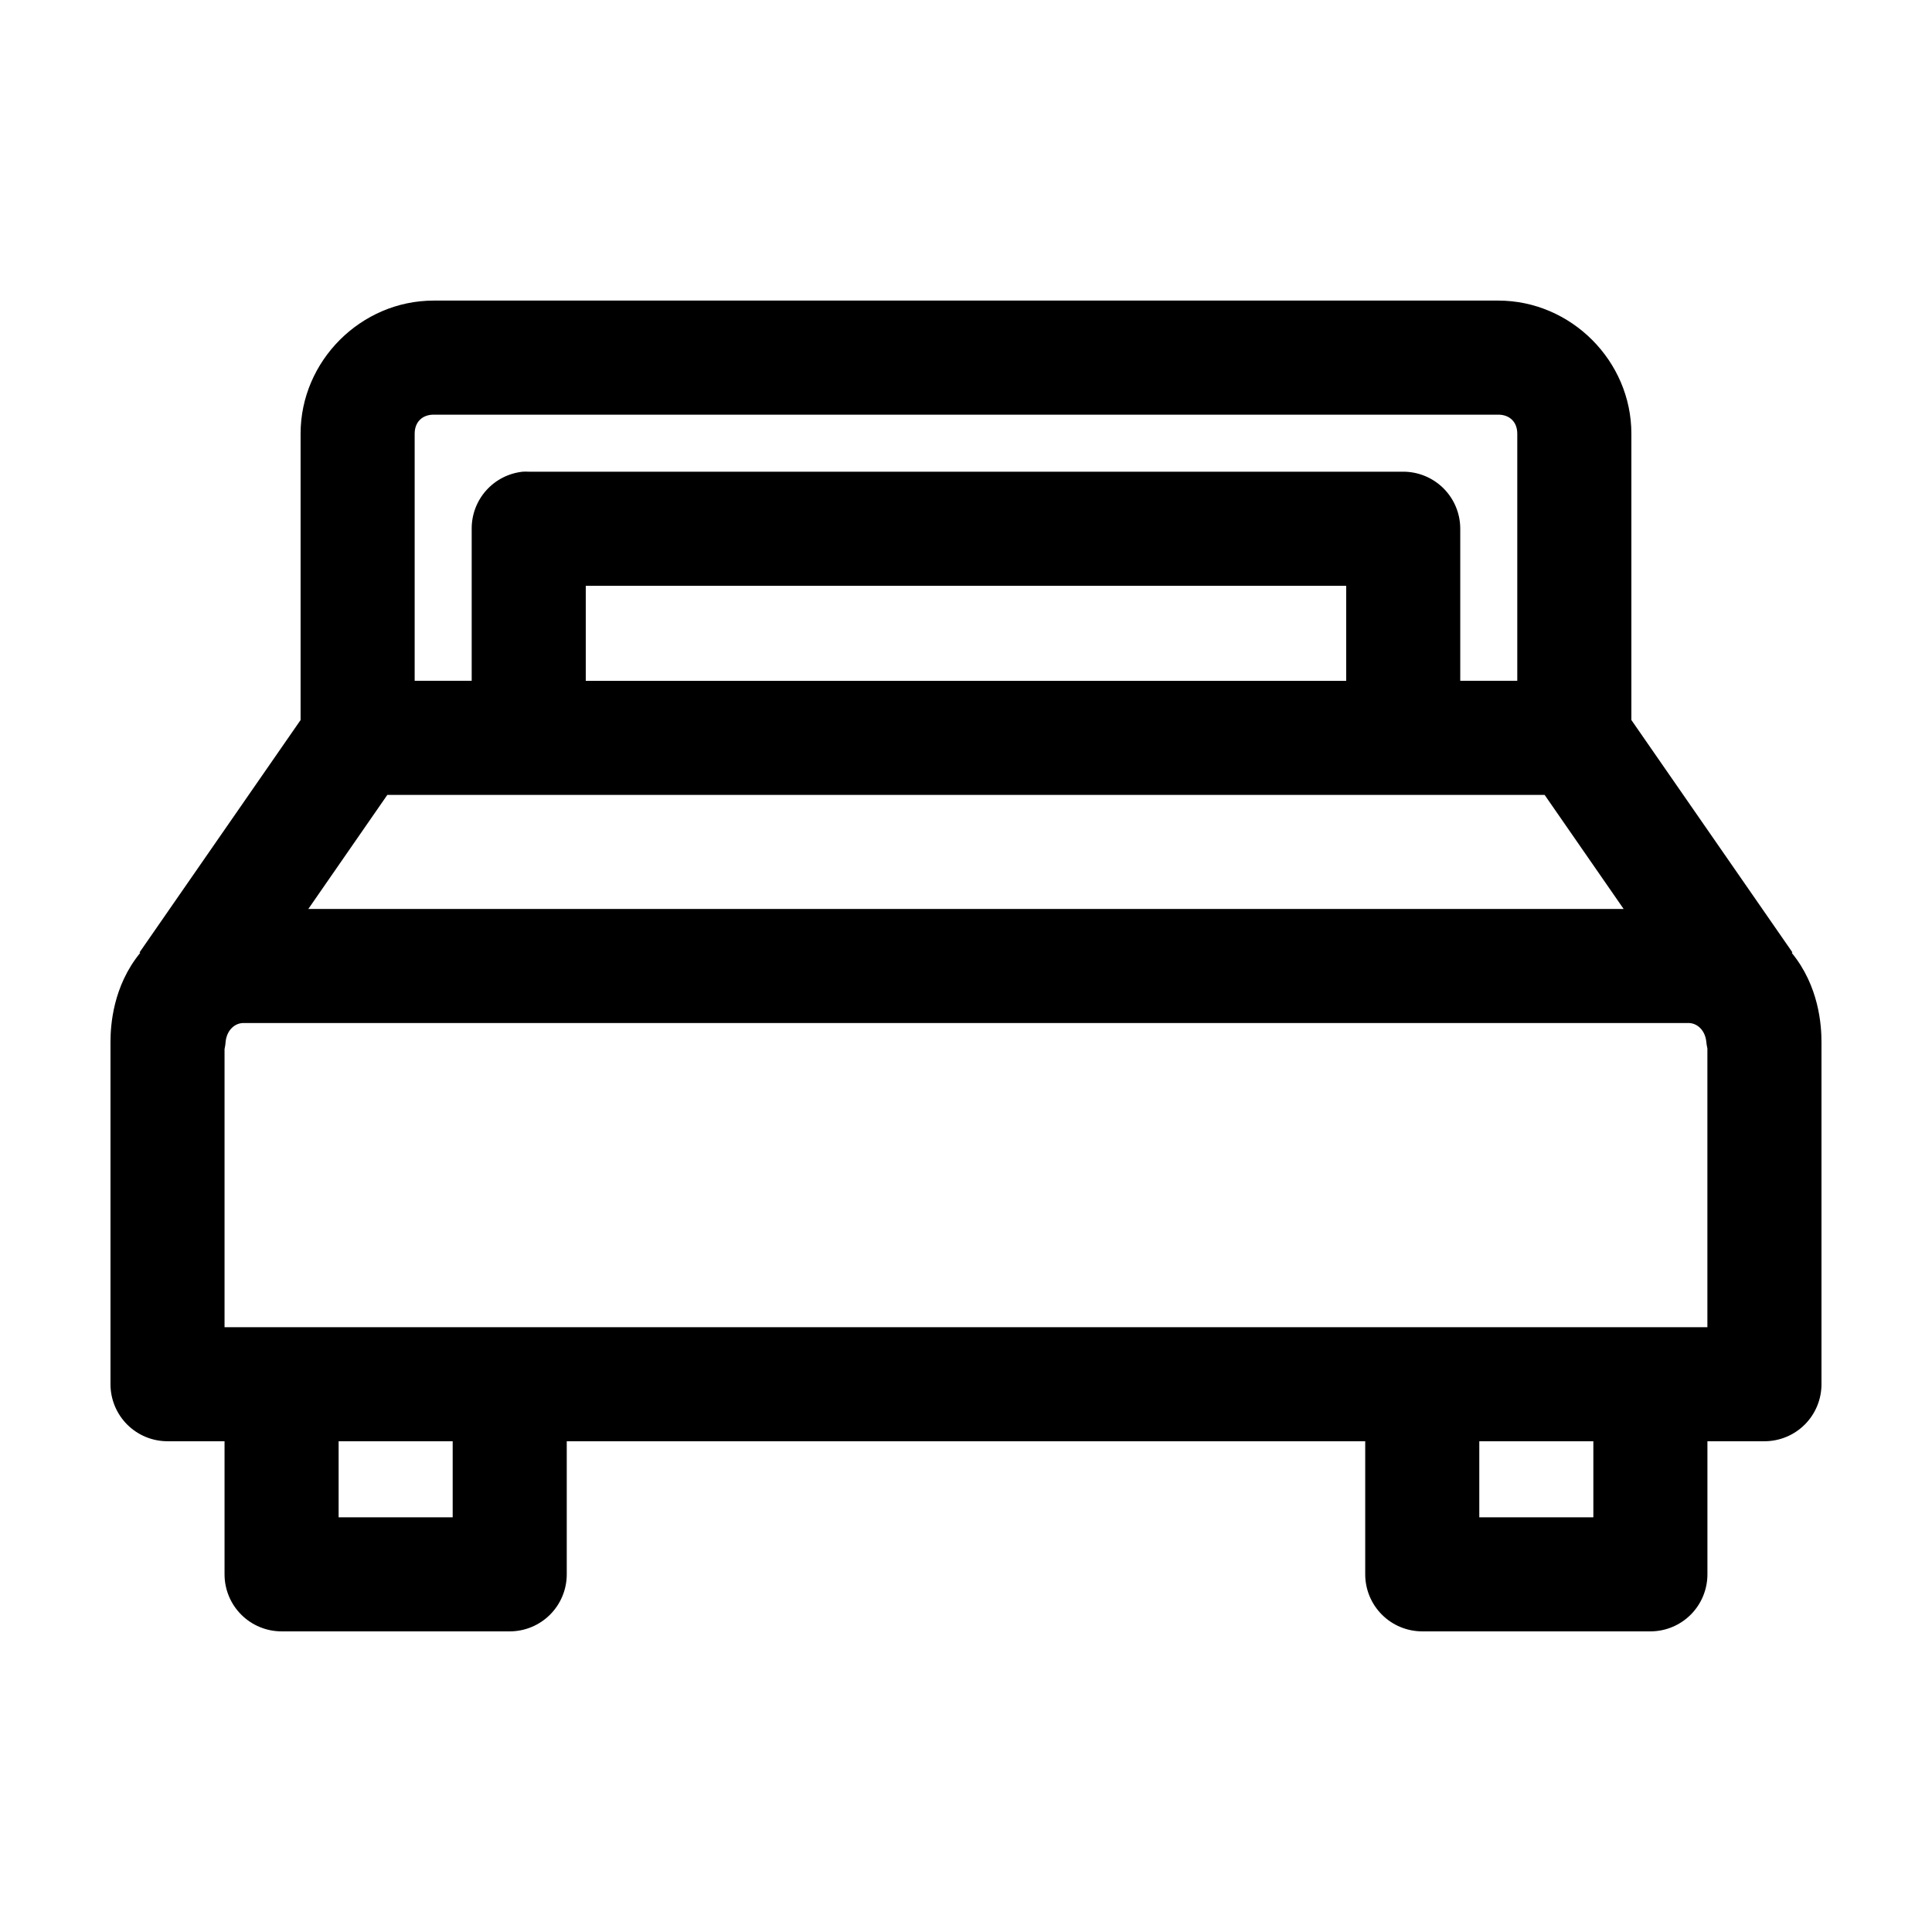
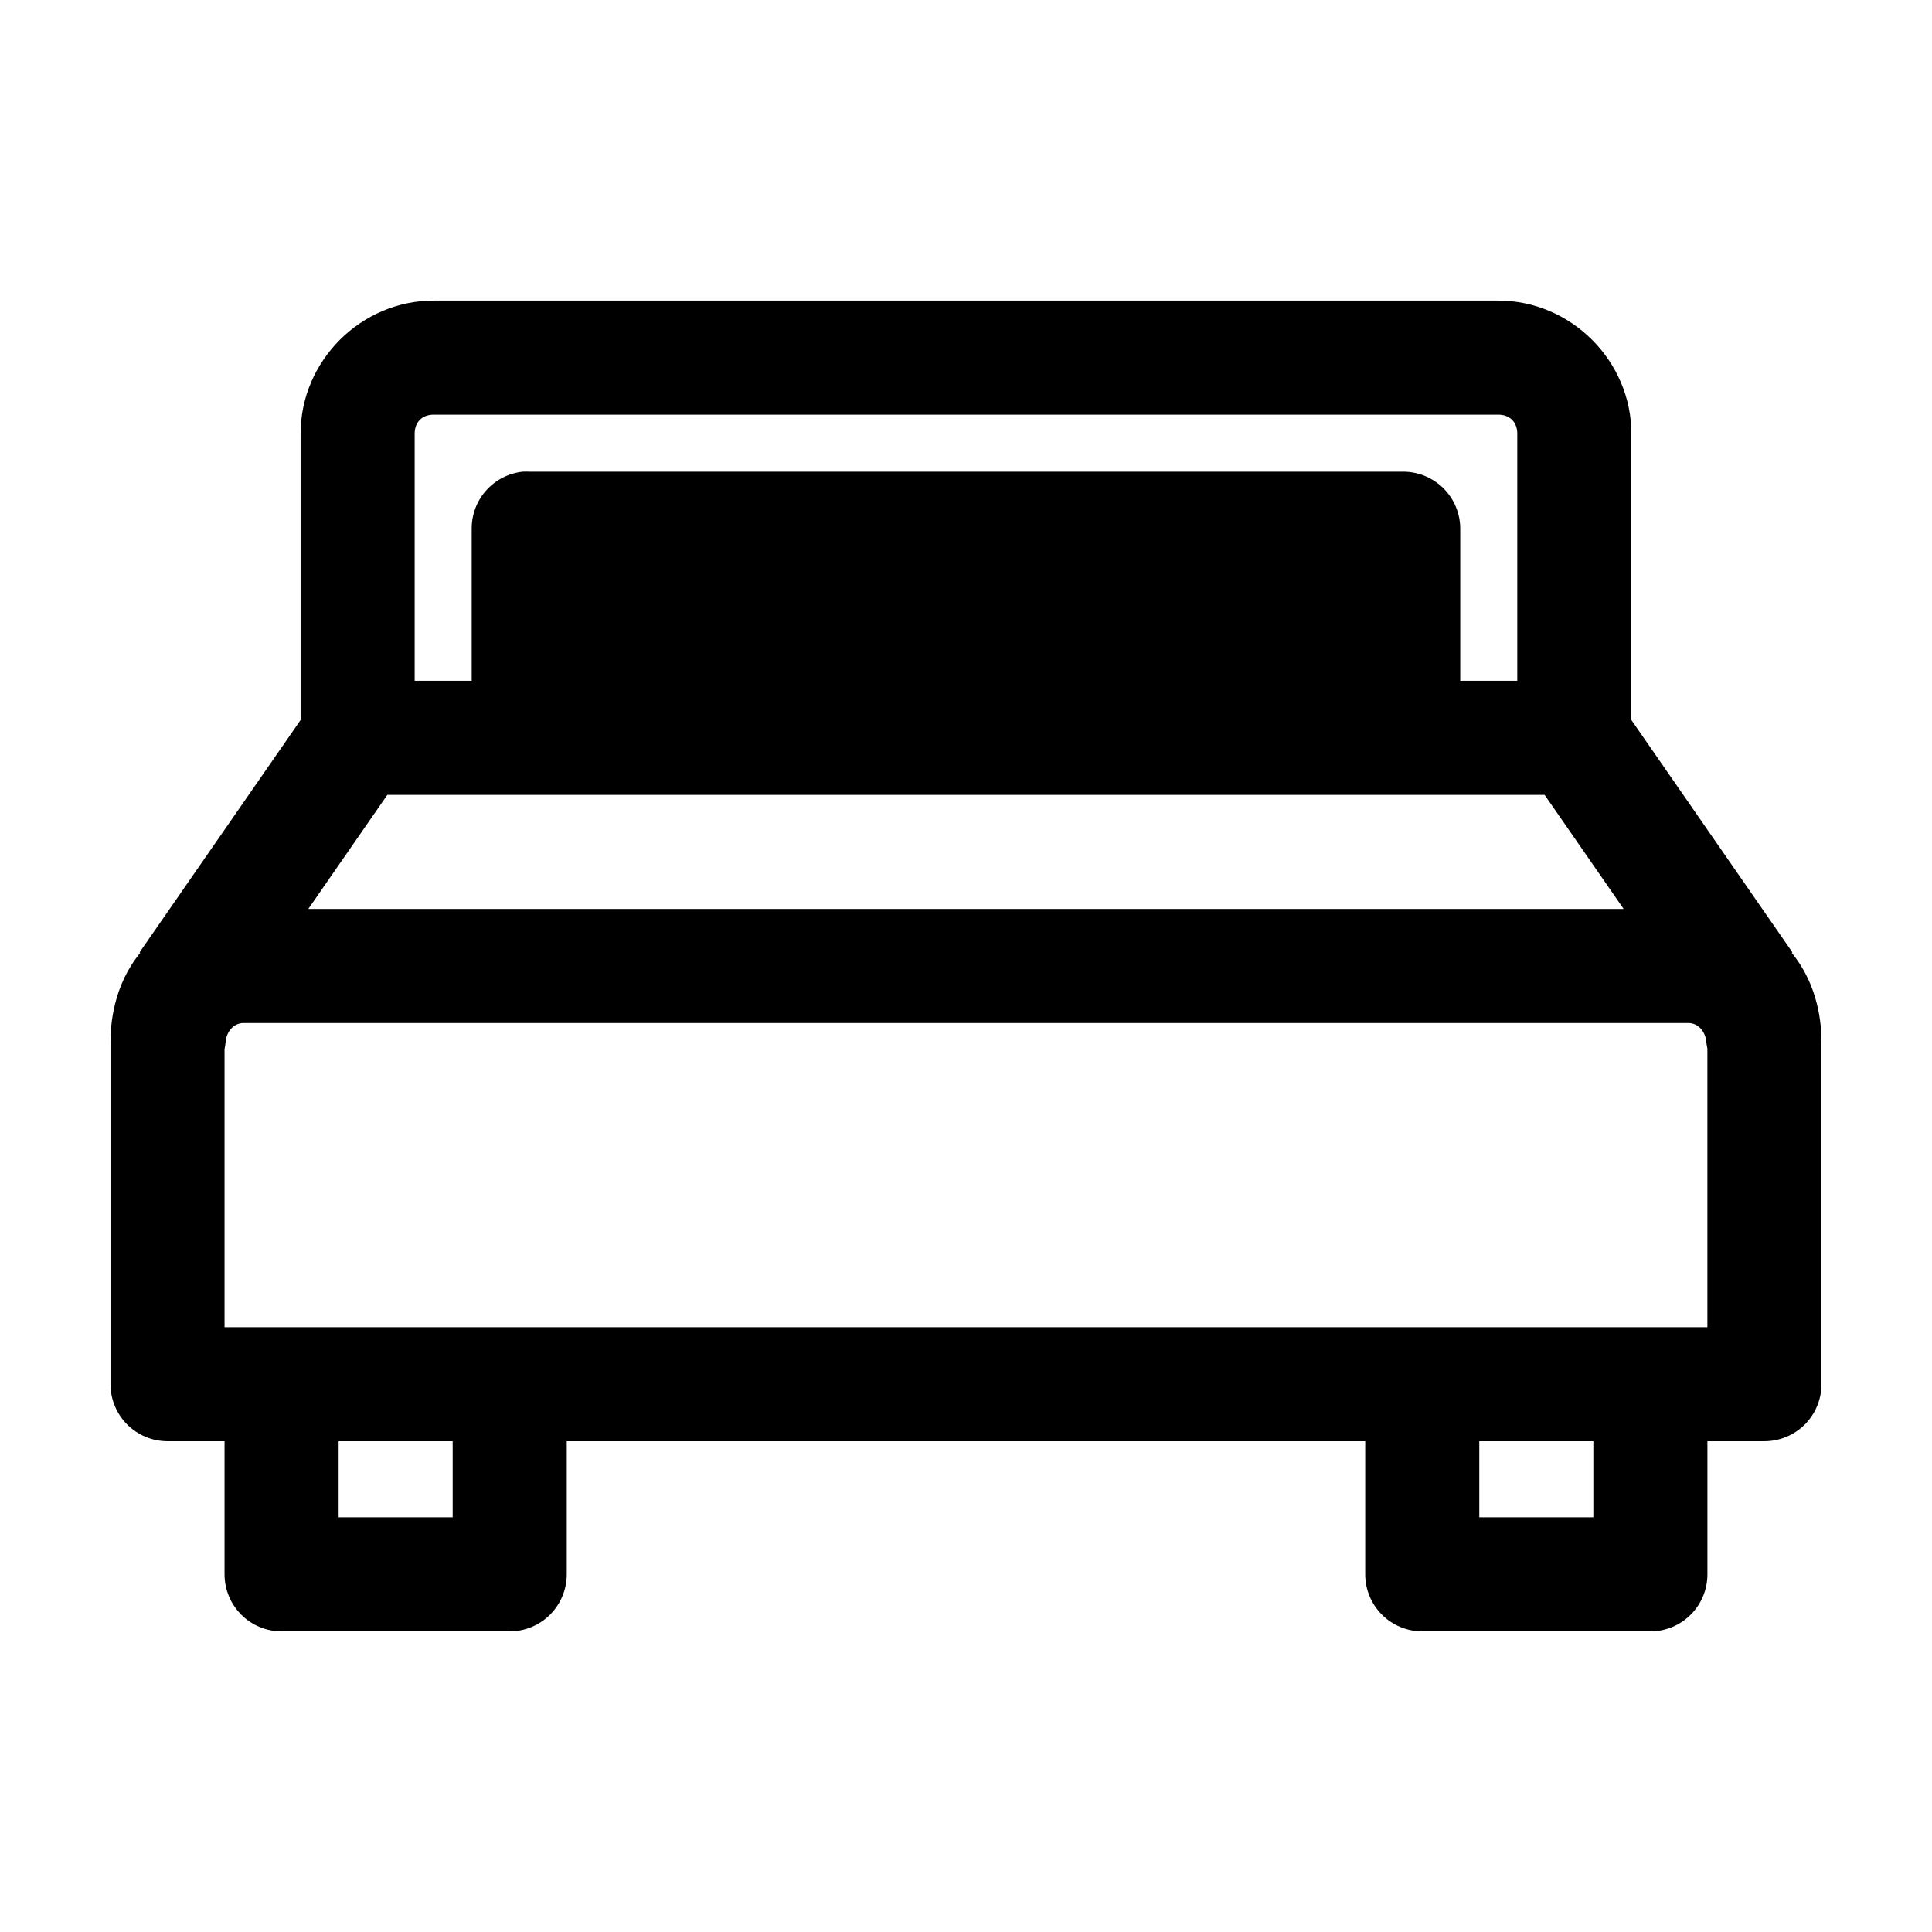
<svg xmlns="http://www.w3.org/2000/svg" fill="#000000" width="800px" height="800px" version="1.1" viewBox="144 144 512 512">
-   <path d="m258.93 223.66c-19.277 0-35.27 15.992-35.27 35.27v75.883l-42.664 61.562 0.156 0.156c-7.215 8.82-7.871 19.168-7.871 23.617v90.684c0 4.008 1.594 7.852 4.426 10.688 2.836 2.836 6.68 4.426 10.688 4.426h15.113v35.27c0 4.008 1.594 7.852 4.43 10.688 2.832 2.832 6.676 4.426 10.688 4.426h60.457c4.008 0 7.852-1.594 10.684-4.426 2.836-2.836 4.43-6.68 4.43-10.688v-35.27h211.6v35.27c0.004 4.008 1.594 7.852 4.43 10.688 2.832 2.832 6.68 4.426 10.688 4.426h60.457c4.008 0 7.852-1.594 10.688-4.426 2.832-2.836 4.426-6.68 4.426-10.688v-35.27h15.113c4.008 0 7.852-1.59 10.688-4.426 2.836-2.836 4.426-6.68 4.426-10.688v-90.684c0-4.449-0.652-14.801-7.871-23.617l0.16-0.156-42.668-61.562v-75.883c0-19.277-15.992-35.27-35.266-35.27zm0 30.23h282.13c3.051 0 5.035 1.984 5.035 5.039v65.492h-15.113v-40.305c0-4.008-1.594-7.852-4.426-10.688-2.836-2.832-6.68-4.426-10.688-4.426h-231.75c-0.523-0.027-1.047-0.027-1.574 0-3.731 0.391-7.18 2.156-9.684 4.949-2.5 2.793-3.875 6.414-3.856 10.164v40.305h-15.113v-65.492c0-3.055 1.984-5.039 5.039-5.039zm40.305 45.344h201.52v25.188h-201.52zm-52.586 55.418h306.69l20.941 30.227h-348.57zm-38.102 60.457h382.89c2.359 0 4.34 1.891 4.723 4.723 0.059 0.688 0.164 1.371 0.316 2.047v73.84h-392.97v-73.684c0.16-0.727 0.266-1.461 0.316-2.203 0.383-2.832 2.363-4.723 4.723-4.723zm25.191 110.84h30.227v20.152h-30.227zm302.29 0h30.227v20.152h-30.227z" />
+   <path d="m258.93 223.66c-19.277 0-35.27 15.992-35.27 35.27v75.883l-42.664 61.562 0.156 0.156c-7.215 8.82-7.871 19.168-7.871 23.617v90.684c0 4.008 1.594 7.852 4.426 10.688 2.836 2.836 6.68 4.426 10.688 4.426h15.113v35.27c0 4.008 1.594 7.852 4.43 10.688 2.832 2.832 6.676 4.426 10.688 4.426h60.457c4.008 0 7.852-1.594 10.684-4.426 2.836-2.836 4.43-6.68 4.43-10.688v-35.27h211.6v35.27c0.004 4.008 1.594 7.852 4.43 10.688 2.832 2.832 6.68 4.426 10.688 4.426h60.457c4.008 0 7.852-1.594 10.688-4.426 2.832-2.836 4.426-6.68 4.426-10.688v-35.27h15.113c4.008 0 7.852-1.59 10.688-4.426 2.836-2.836 4.426-6.68 4.426-10.688v-90.684c0-4.449-0.652-14.801-7.871-23.617l0.16-0.156-42.668-61.562v-75.883c0-19.277-15.992-35.27-35.266-35.27zm0 30.23h282.13c3.051 0 5.035 1.984 5.035 5.039v65.492h-15.113v-40.305c0-4.008-1.594-7.852-4.426-10.688-2.836-2.832-6.68-4.426-10.688-4.426h-231.75c-0.523-0.027-1.047-0.027-1.574 0-3.731 0.391-7.18 2.156-9.684 4.949-2.5 2.793-3.875 6.414-3.856 10.164v40.305h-15.113v-65.492c0-3.055 1.984-5.039 5.039-5.039zm40.305 45.344h201.52h-201.52zm-52.586 55.418h306.69l20.941 30.227h-348.57zm-38.102 60.457h382.89c2.359 0 4.34 1.891 4.723 4.723 0.059 0.688 0.164 1.371 0.316 2.047v73.84h-392.97v-73.684c0.16-0.727 0.266-1.461 0.316-2.203 0.383-2.832 2.363-4.723 4.723-4.723zm25.191 110.84h30.227v20.152h-30.227zm302.29 0h30.227v20.152h-30.227z" />
</svg>